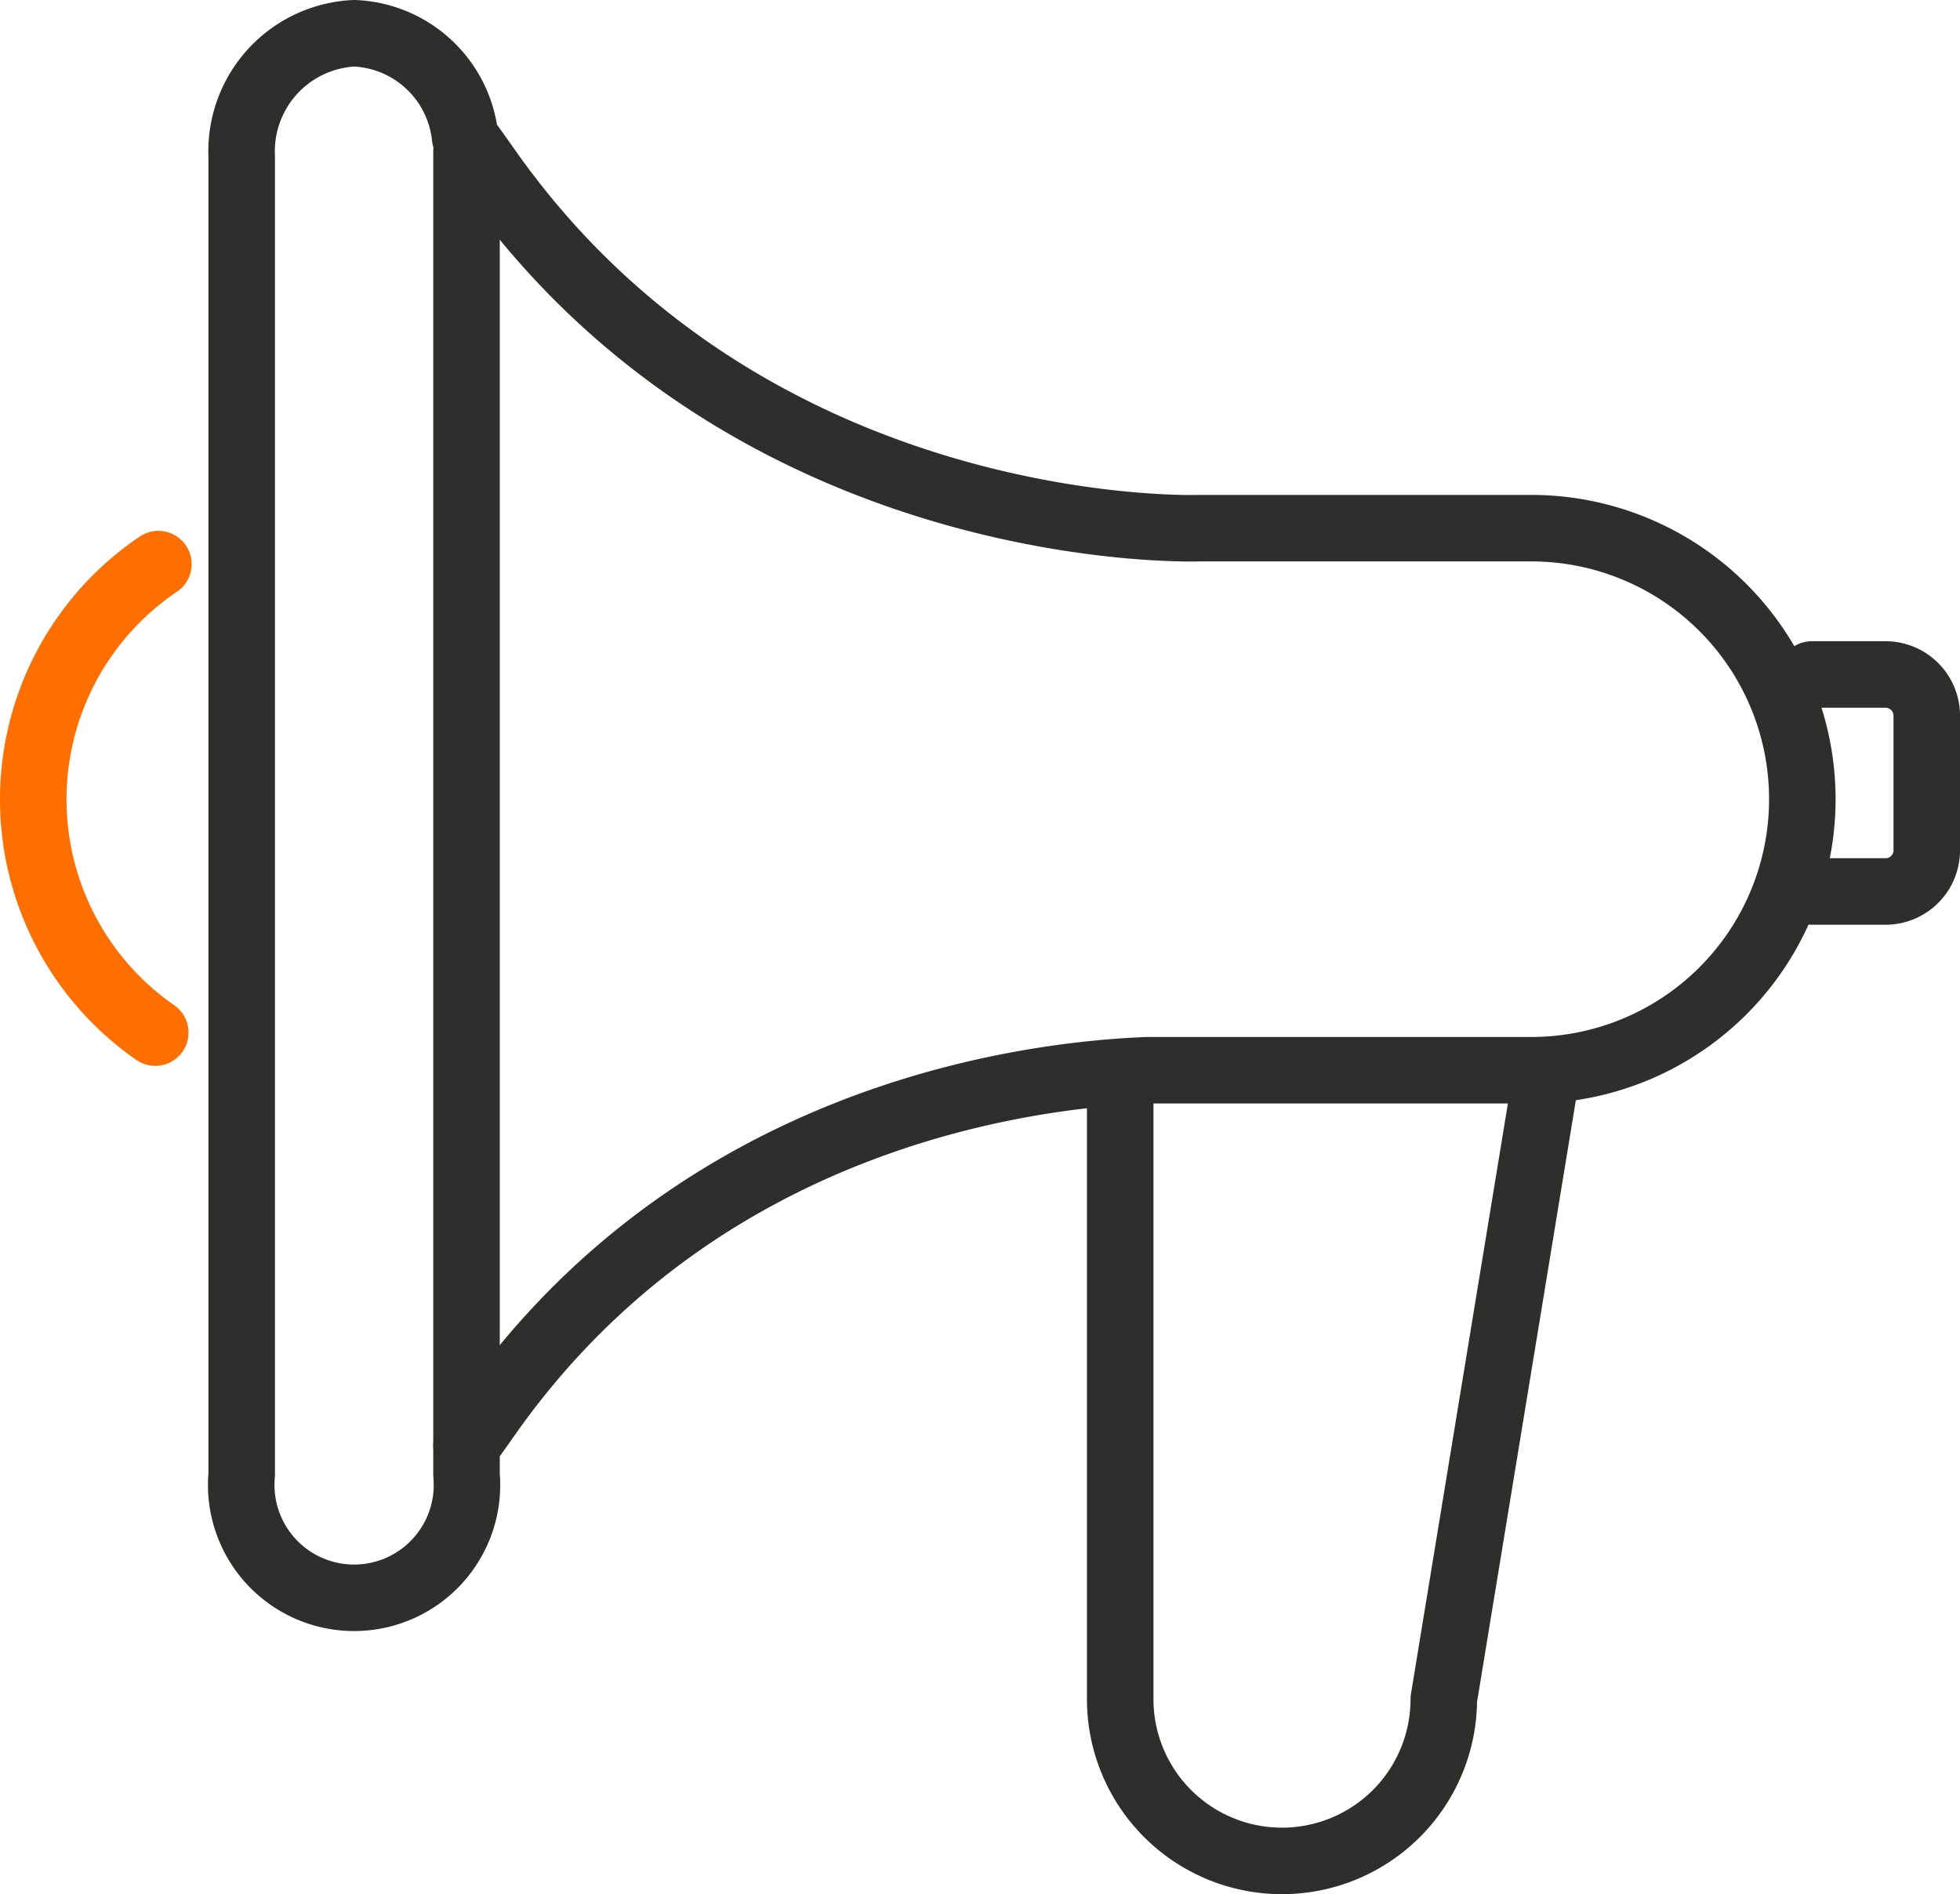
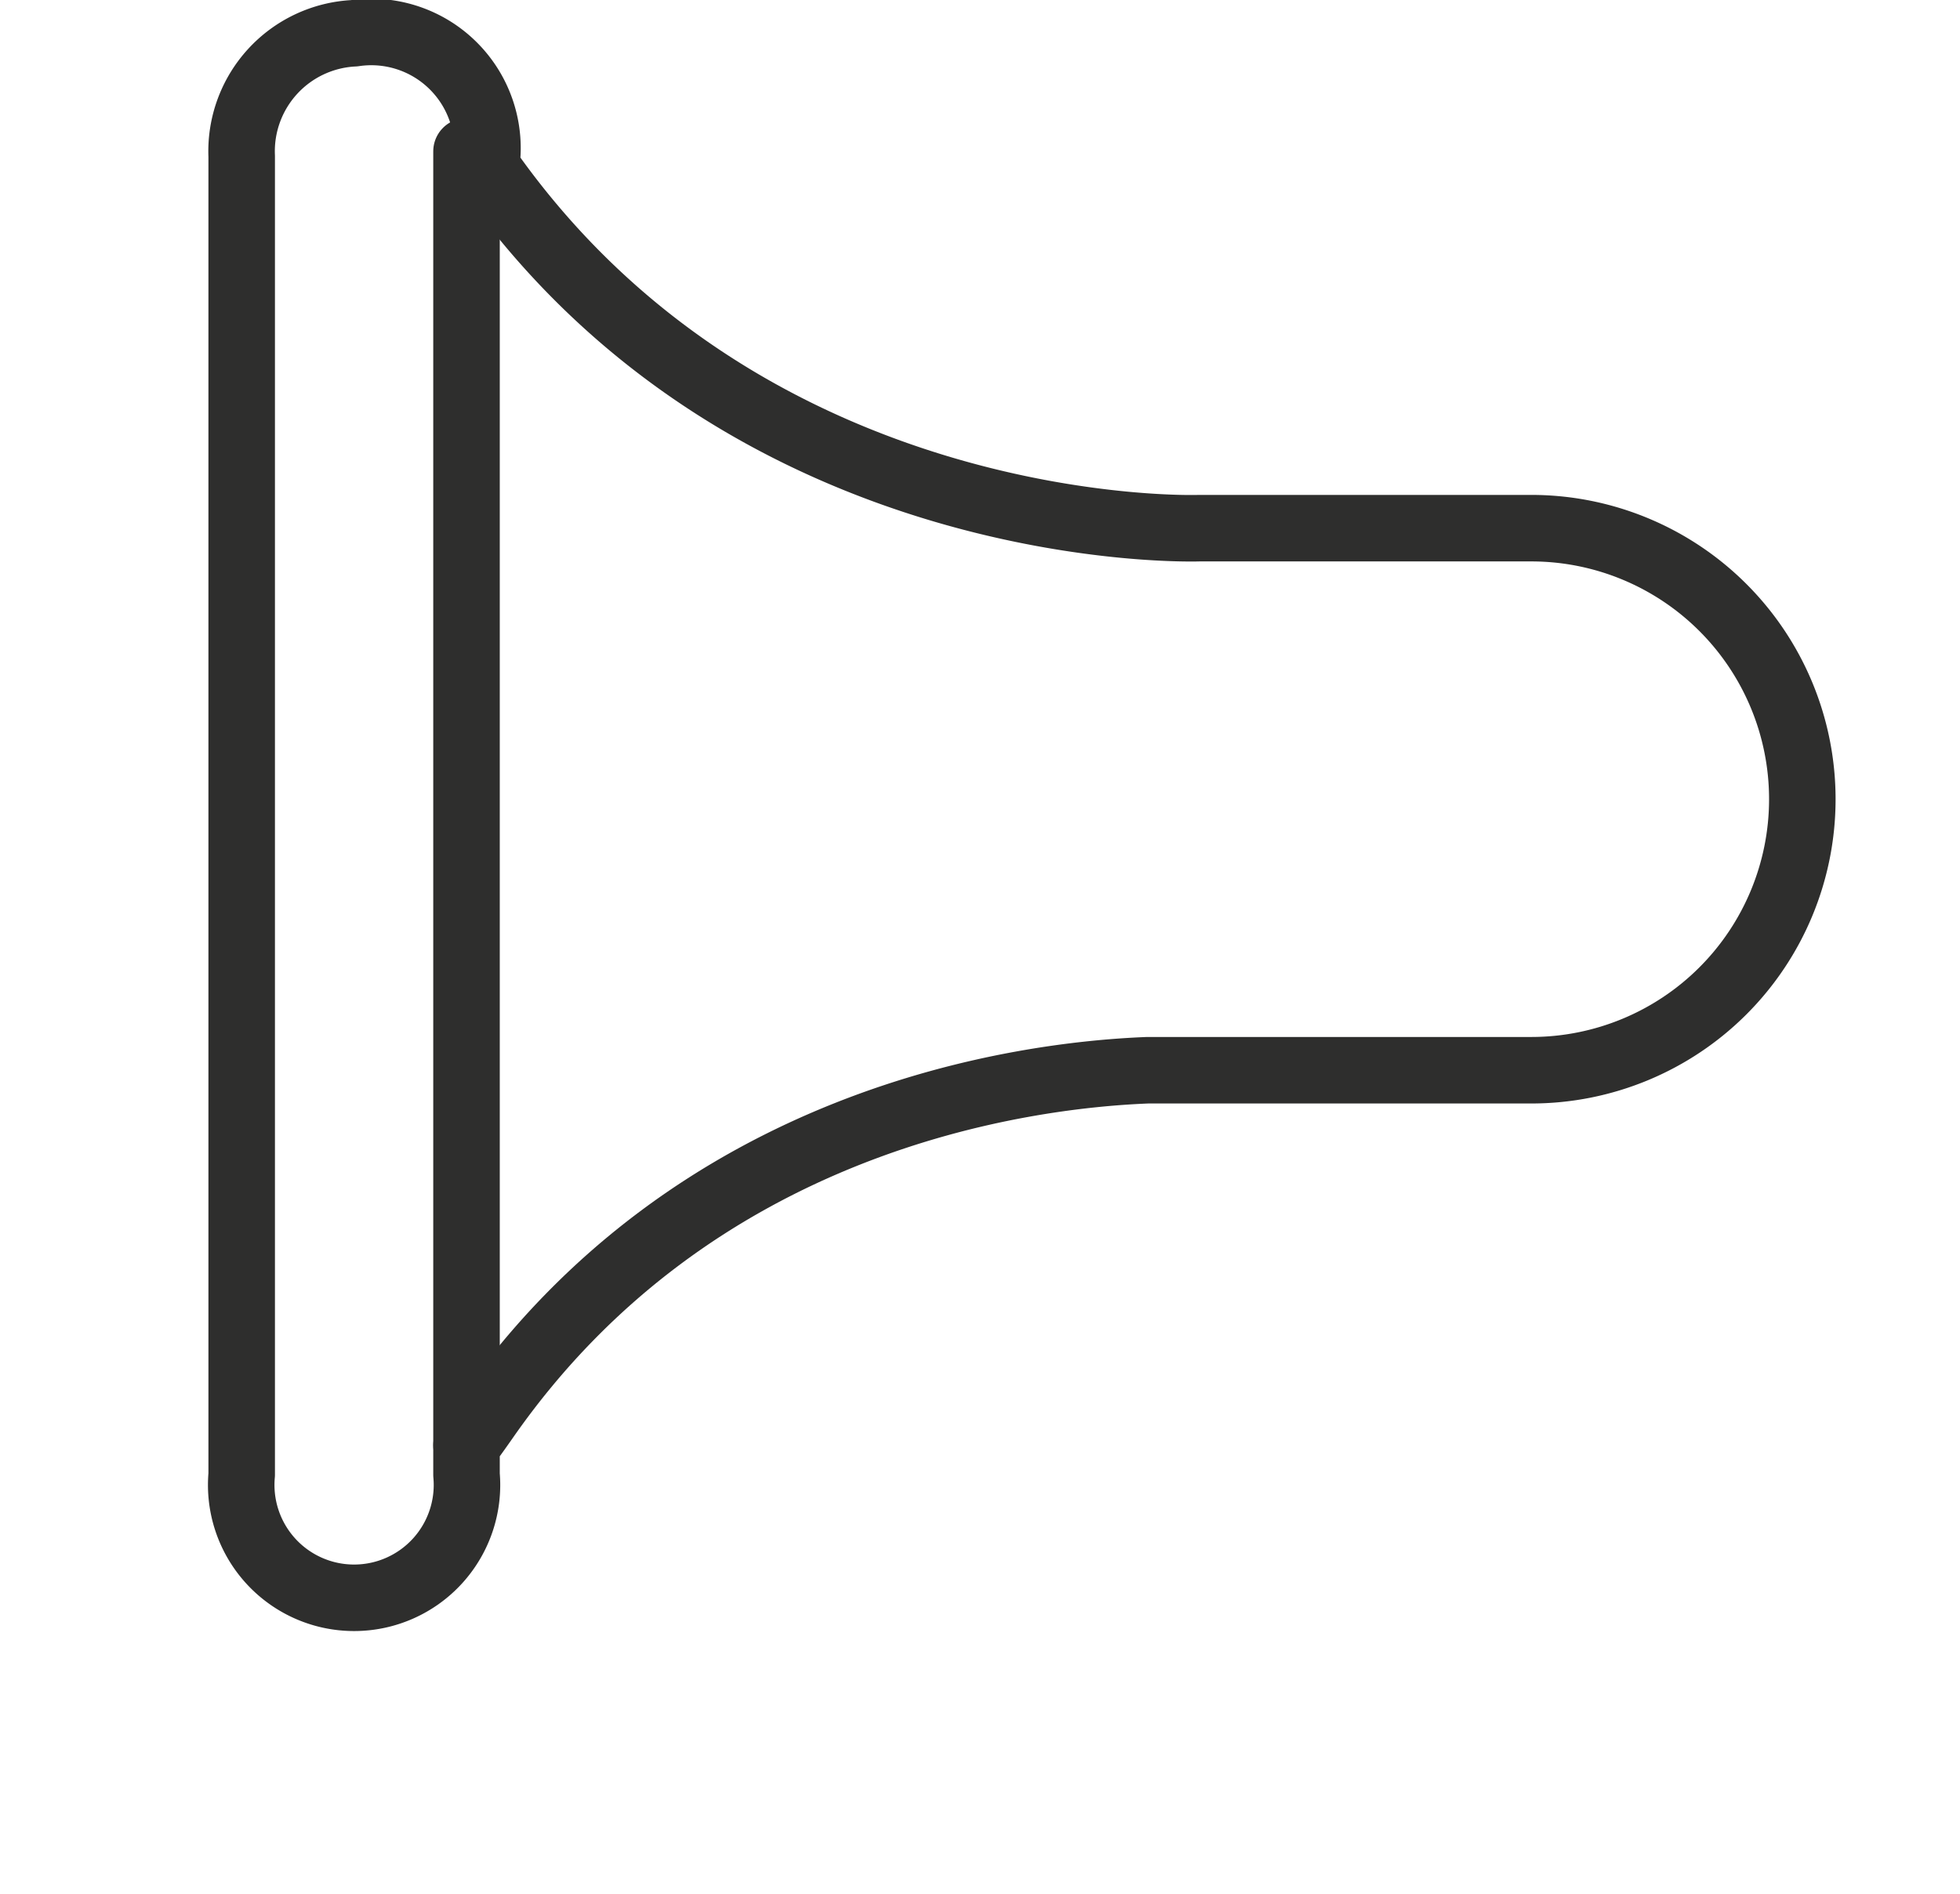
<svg xmlns="http://www.w3.org/2000/svg" width="58.933" height="56.959" viewBox="0 0 58.933 56.959">
  <g id="Group_5222" data-name="Group 5222" transform="translate(-721.196 -443.856)">
-     <path id="Path_4662" data-name="Path 4662" d="M785.345,444.856a3.553,3.553,0,0,0-3.38,3.7V488.2a3.394,3.394,0,1,0,6.76,0v-.879c.188-.256.384-.528.587-.82,6.3-9.027,16.12-10.315,19.894-10.463H820.74a8.149,8.149,0,0,0,0-16.3h-9.985s-13.51.491-21.444-10.874c-.218-.312-.427-.6-.627-.874A3.493,3.493,0,0,0,785.345,444.856Z" transform="translate(-53.502)" fill="none" stroke="#2e2e2d" stroke-linecap="round" stroke-linejoin="round" stroke-width="2" />
+     <path id="Path_4662" data-name="Path 4662" d="M785.345,444.856a3.553,3.553,0,0,0-3.38,3.7V488.2a3.394,3.394,0,1,0,6.76,0v-.879c.188-.256.384-.528.587-.82,6.3-9.027,16.12-10.315,19.894-10.463H820.74a8.149,8.149,0,0,0,0-16.3h-9.985s-13.51.491-21.444-10.874A3.493,3.493,0,0,0,785.345,444.856Z" transform="translate(-53.502)" fill="none" stroke="#2e2e2d" stroke-linecap="round" stroke-linejoin="round" stroke-width="2" />
    <line id="Line_704" data-name="Line 704" y1="38.912" transform="translate(735.223 448.407)" fill="none" stroke="#2e2e2d" stroke-linecap="round" stroke-linejoin="round" stroke-width="2" />
-     <path id="Path_4663" data-name="Path 4663" d="M1033.861,745.184v18.6a4.865,4.865,0,0,0,4.865,4.865h0a4.865,4.865,0,0,0,4.865-4.865l3.054-18.6" transform="translate(-278.983 -268.835)" fill="none" stroke="#2e2e2d" stroke-linecap="round" stroke-linejoin="round" stroke-width="2" />
-     <path id="Path_4664" data-name="Path 4664" d="M725.958,597.087a8.534,8.534,0,0,0-.093,14.087" transform="translate(0 -136.268)" fill="none" stroke="#ff6e00" stroke-linecap="round" stroke-linejoin="round" stroke-width="2" />
-     <path id="Path_4665" data-name="Path 4665" d="M1232.168,635.258h2.217a1.24,1.24,0,0,0,1.24-1.24v-4.045a1.24,1.24,0,0,0-1.24-1.24h-2.217" transform="translate(-456.495 -164.595)" fill="none" stroke="#2e2e2d" stroke-linecap="round" stroke-linejoin="round" stroke-width="2" />
  </g>
</svg>